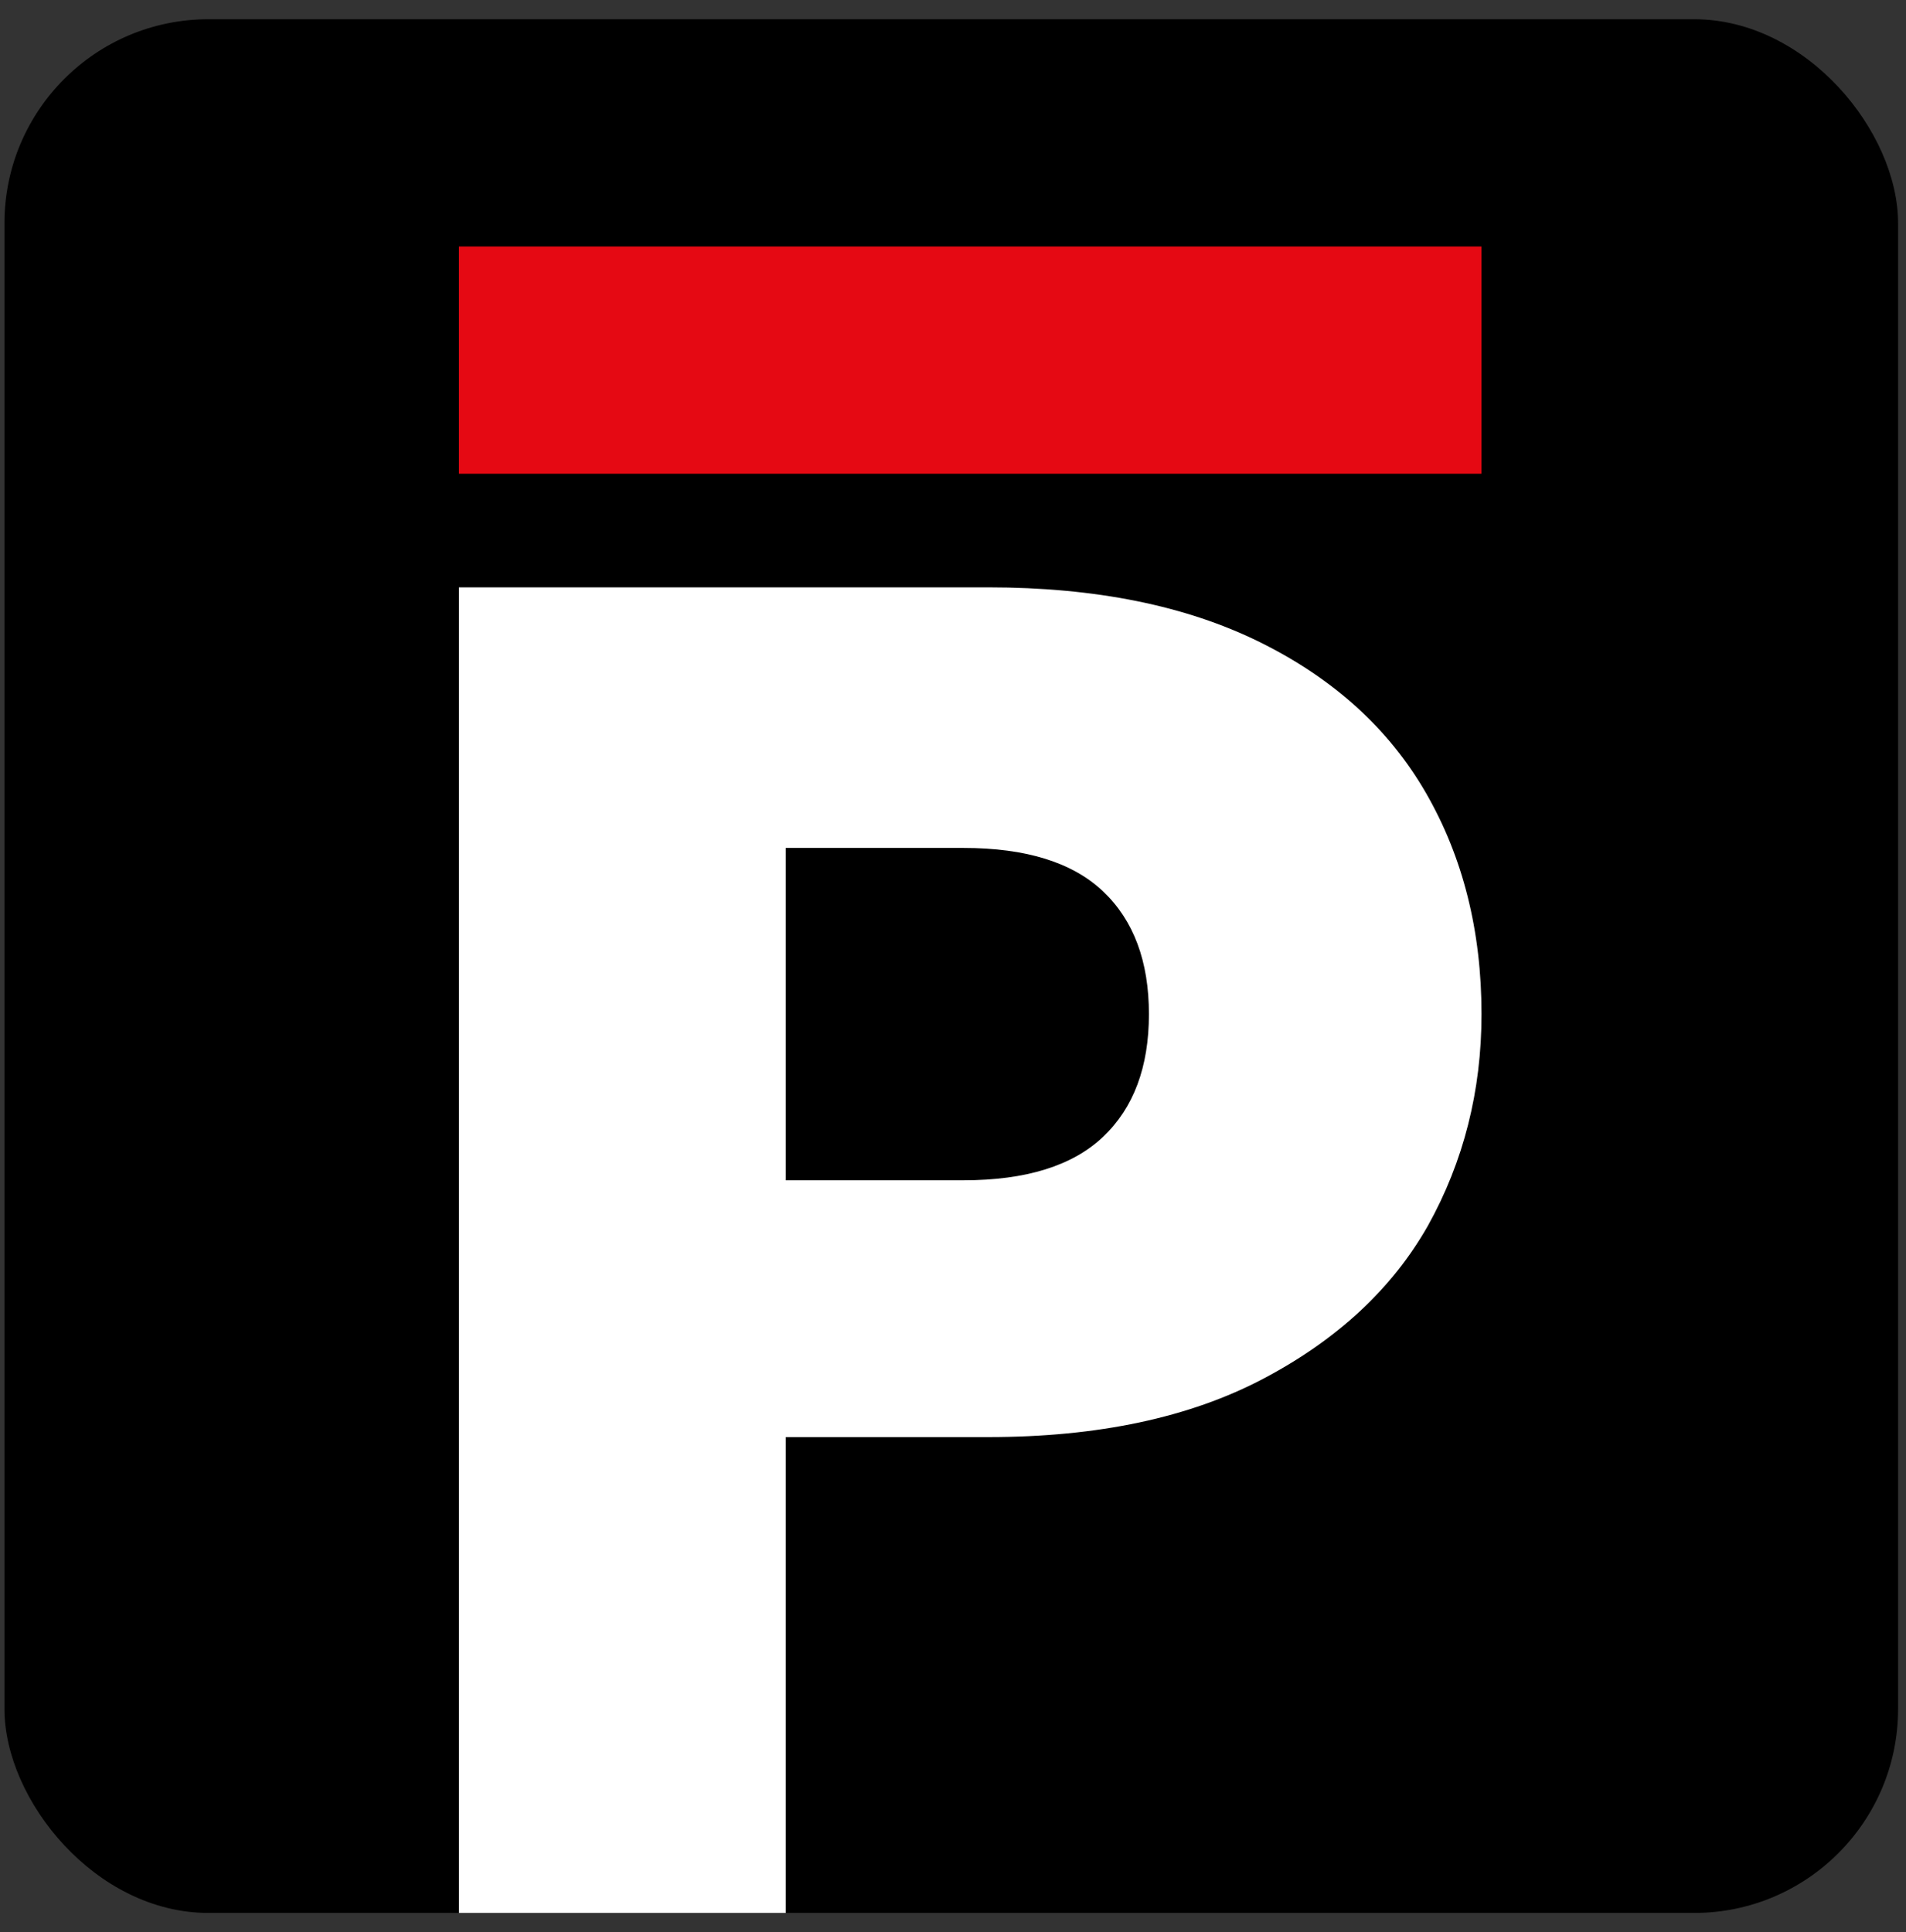
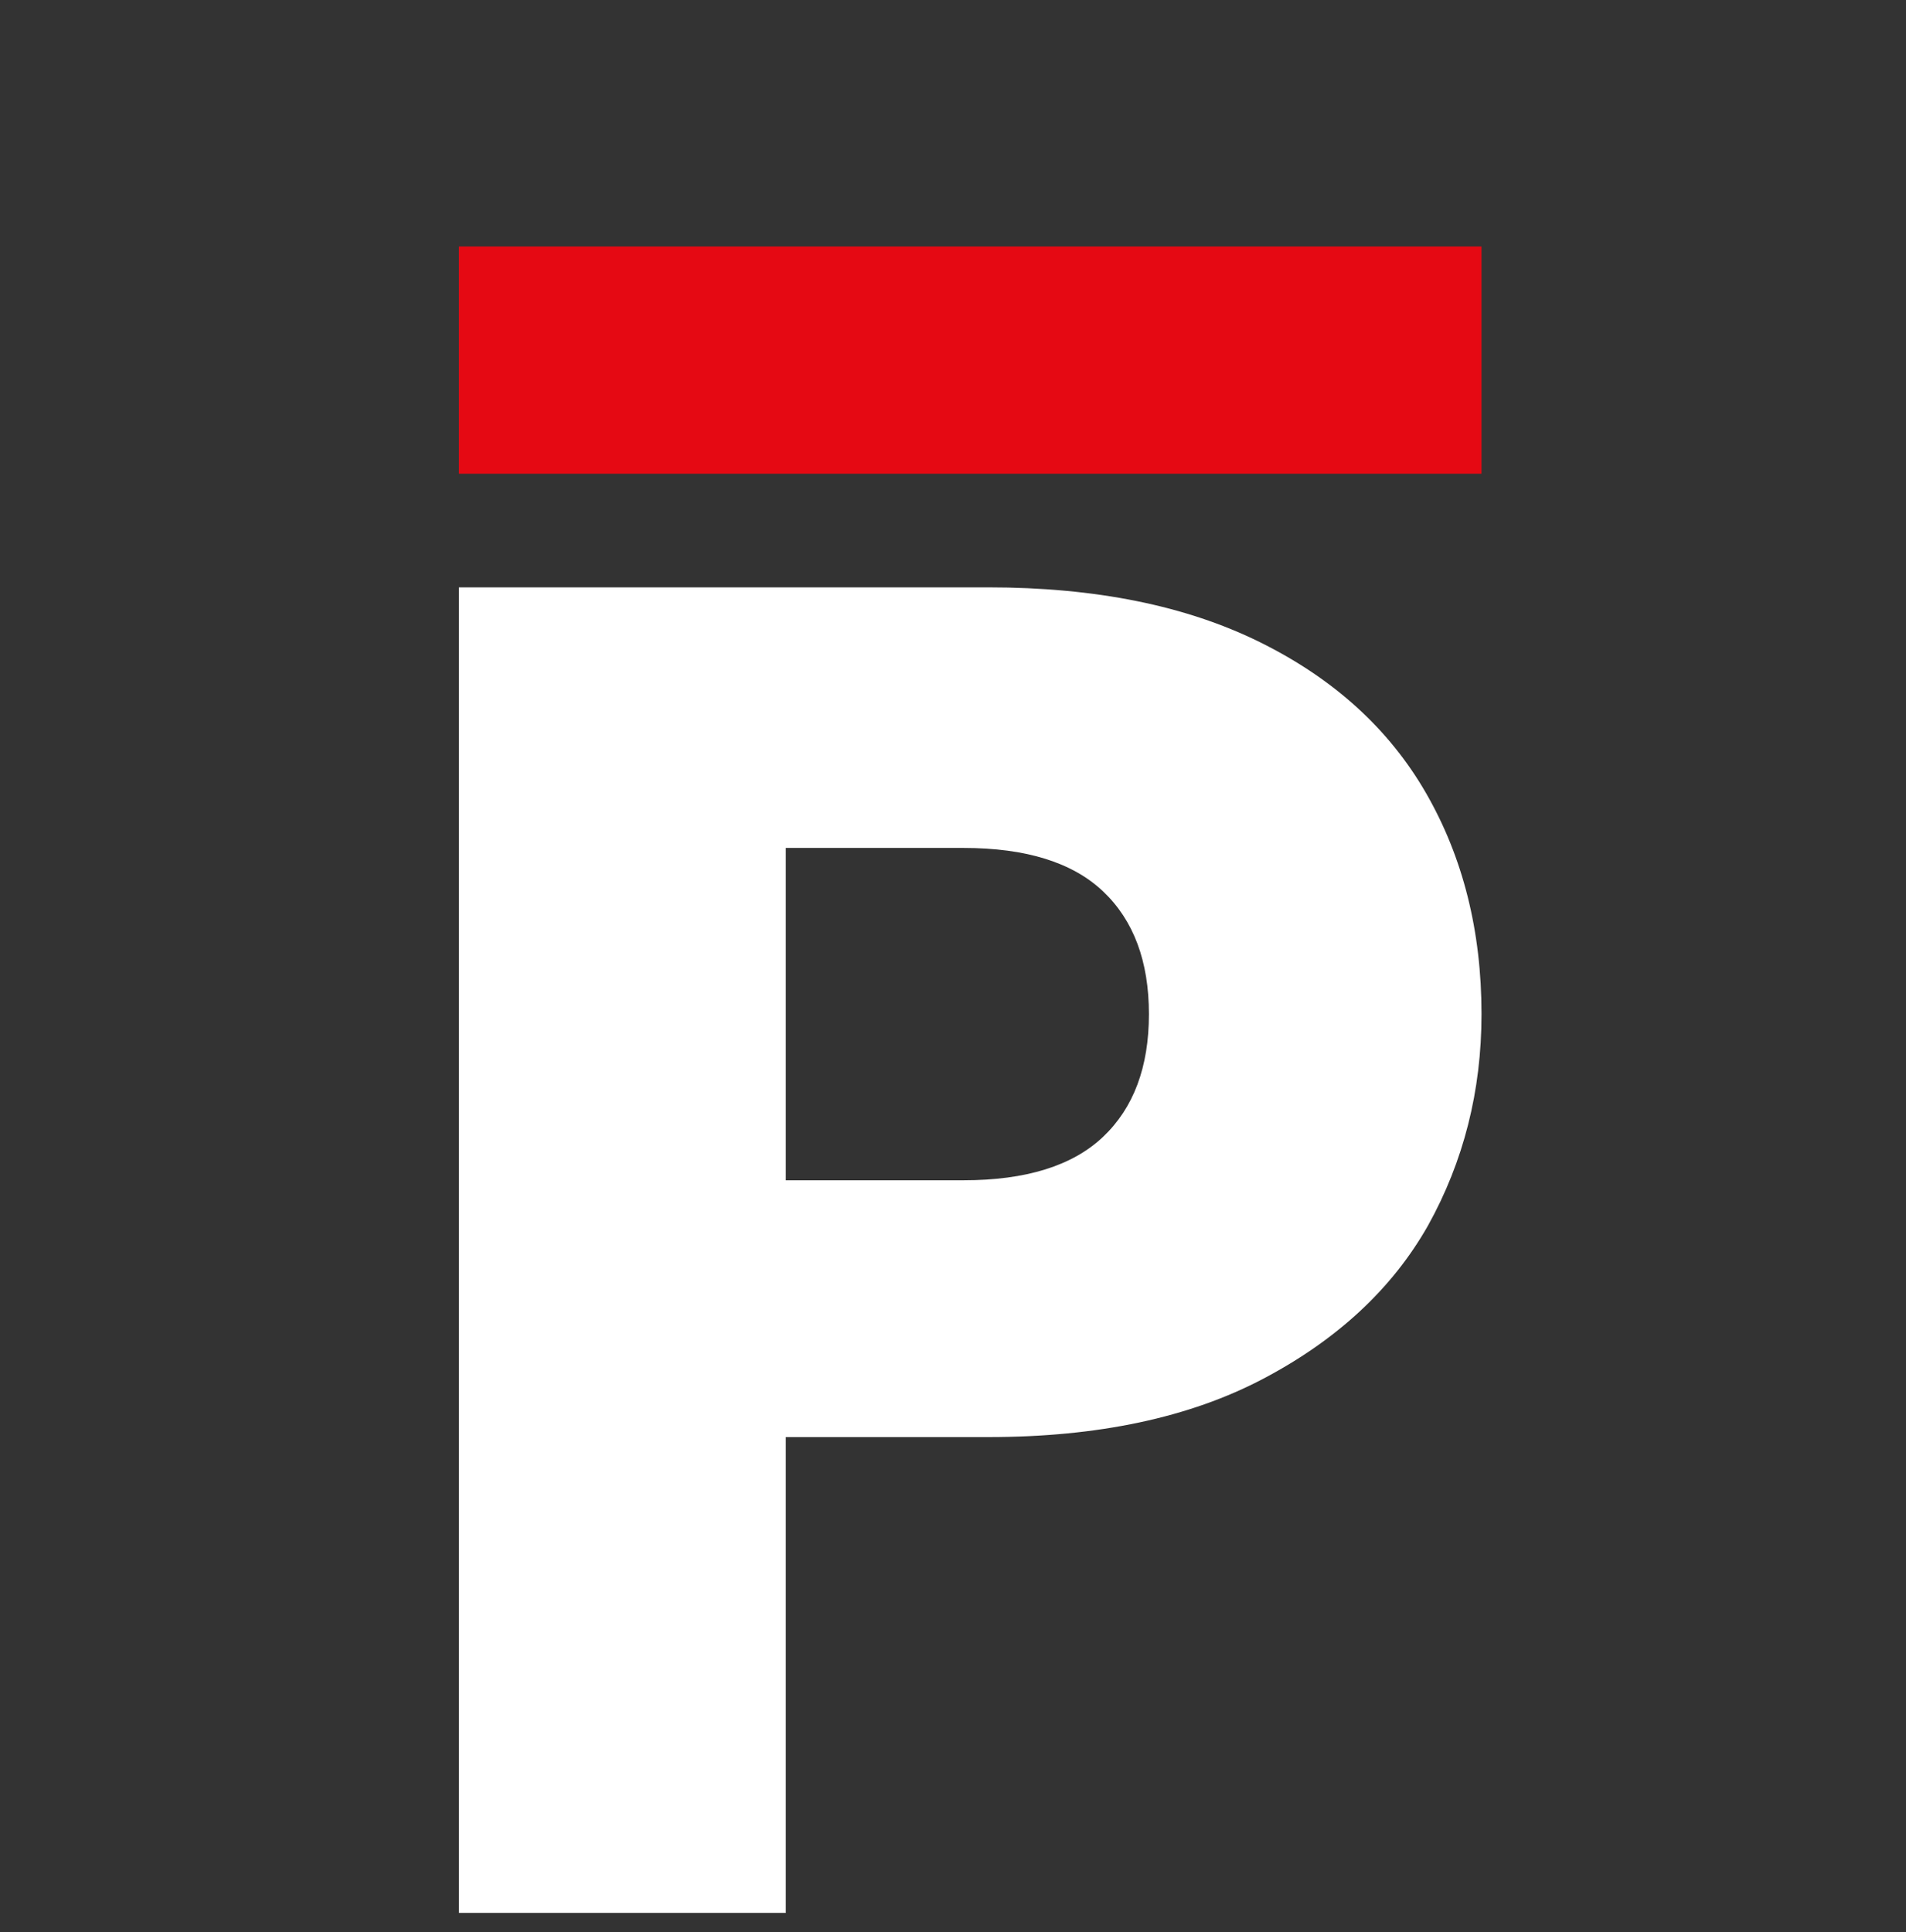
<svg xmlns="http://www.w3.org/2000/svg" width="73" height="74" viewBox="0 0 73 74" fill="none">
  <rect x="0" y="0" width="73" height="74" fill="#333333" stroke="none" />
-   <rect x="0.171" y="0.737" width="72.526" height="72.526" rx="7.811" fill="black" />
  <path d="M56.742 38.839C56.742 41.78 56.058 44.48 54.692 46.939C53.325 49.349 51.227 51.302 48.396 52.797C45.566 54.291 42.052 55.038 37.855 55.038H30.095V73.263H17.577V22.495H37.855C41.954 22.495 45.419 23.194 48.25 24.592C51.081 25.99 53.203 27.919 54.619 30.378C56.034 32.836 56.742 35.657 56.742 38.839ZM36.903 45.203C39.295 45.203 41.076 44.649 42.247 43.54C43.418 42.431 44.004 40.864 44.004 38.839C44.004 36.814 43.418 35.247 42.247 34.138C41.076 33.029 39.295 32.475 36.903 32.475H30.095V45.203H36.903Z" fill="white" />
-   <path d="M56.742 9.44H17.577V18.143H56.742V9.44Z" fill="#E50913" />
+   <path d="M56.742 9.44H17.577V18.143H56.742Z" fill="#E50913" />
</svg>